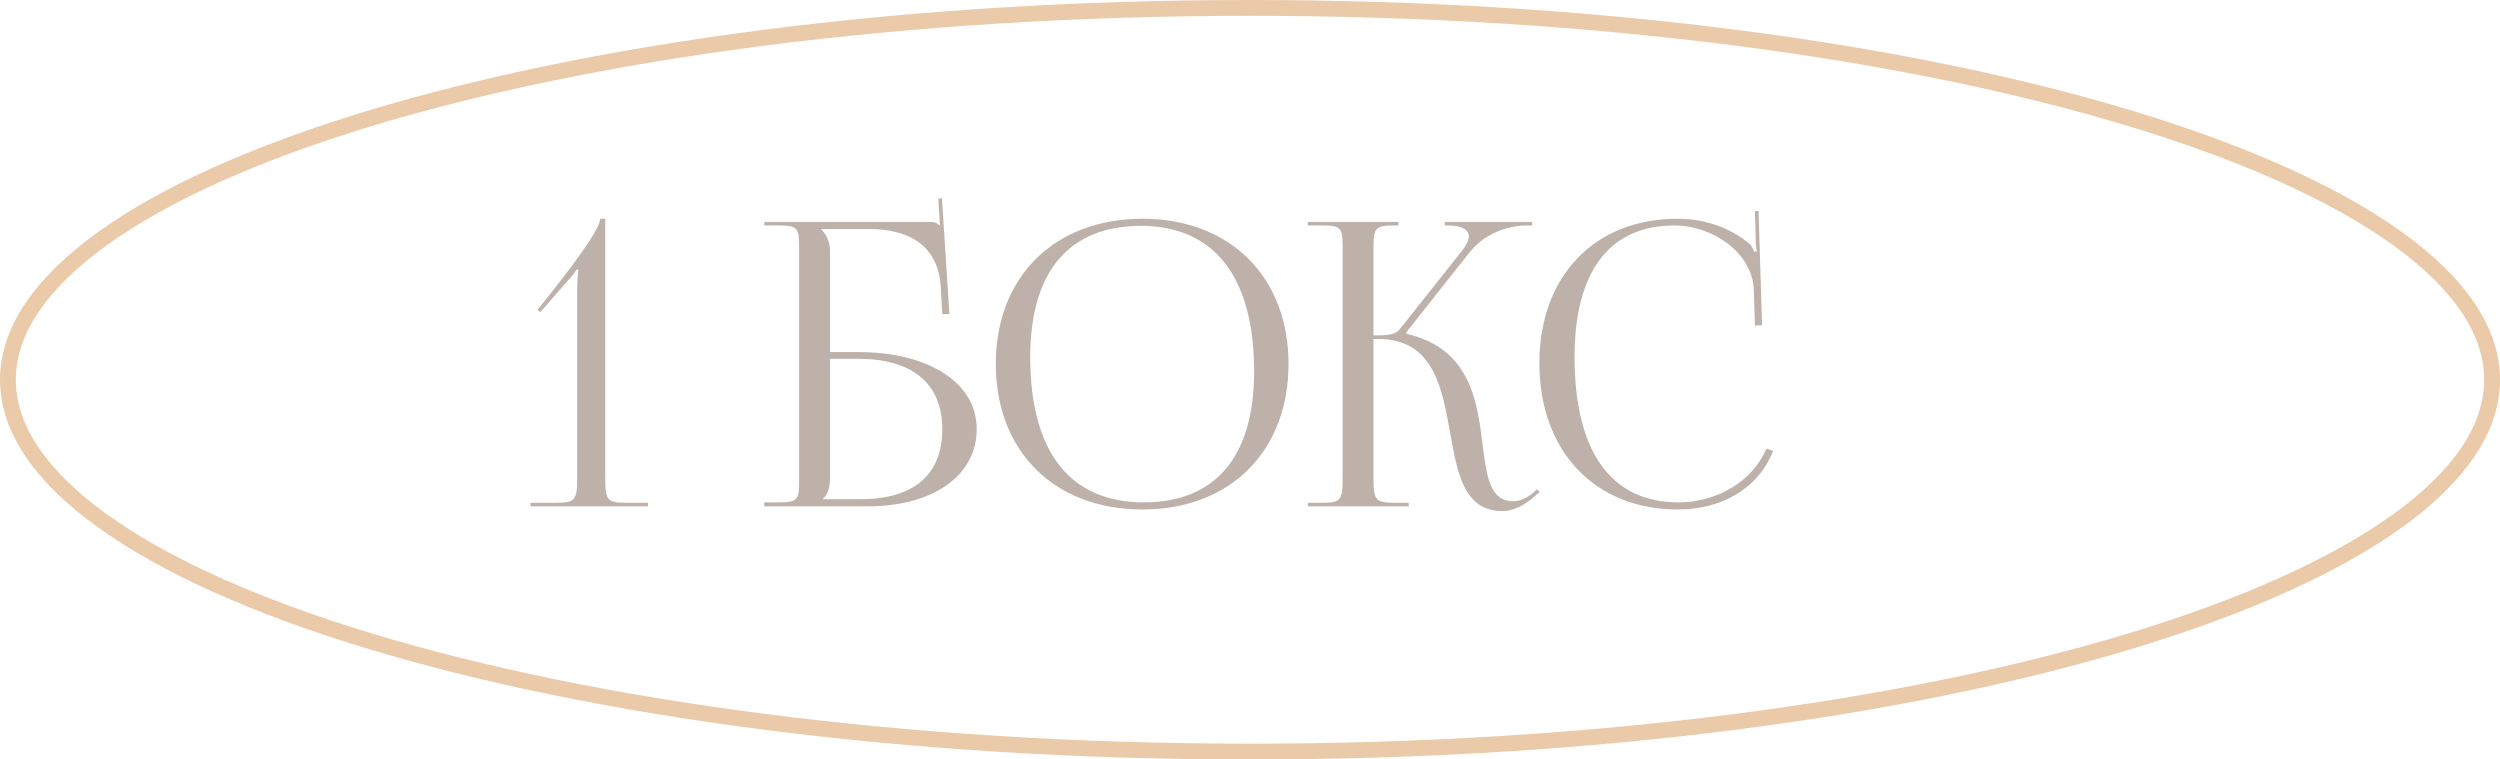
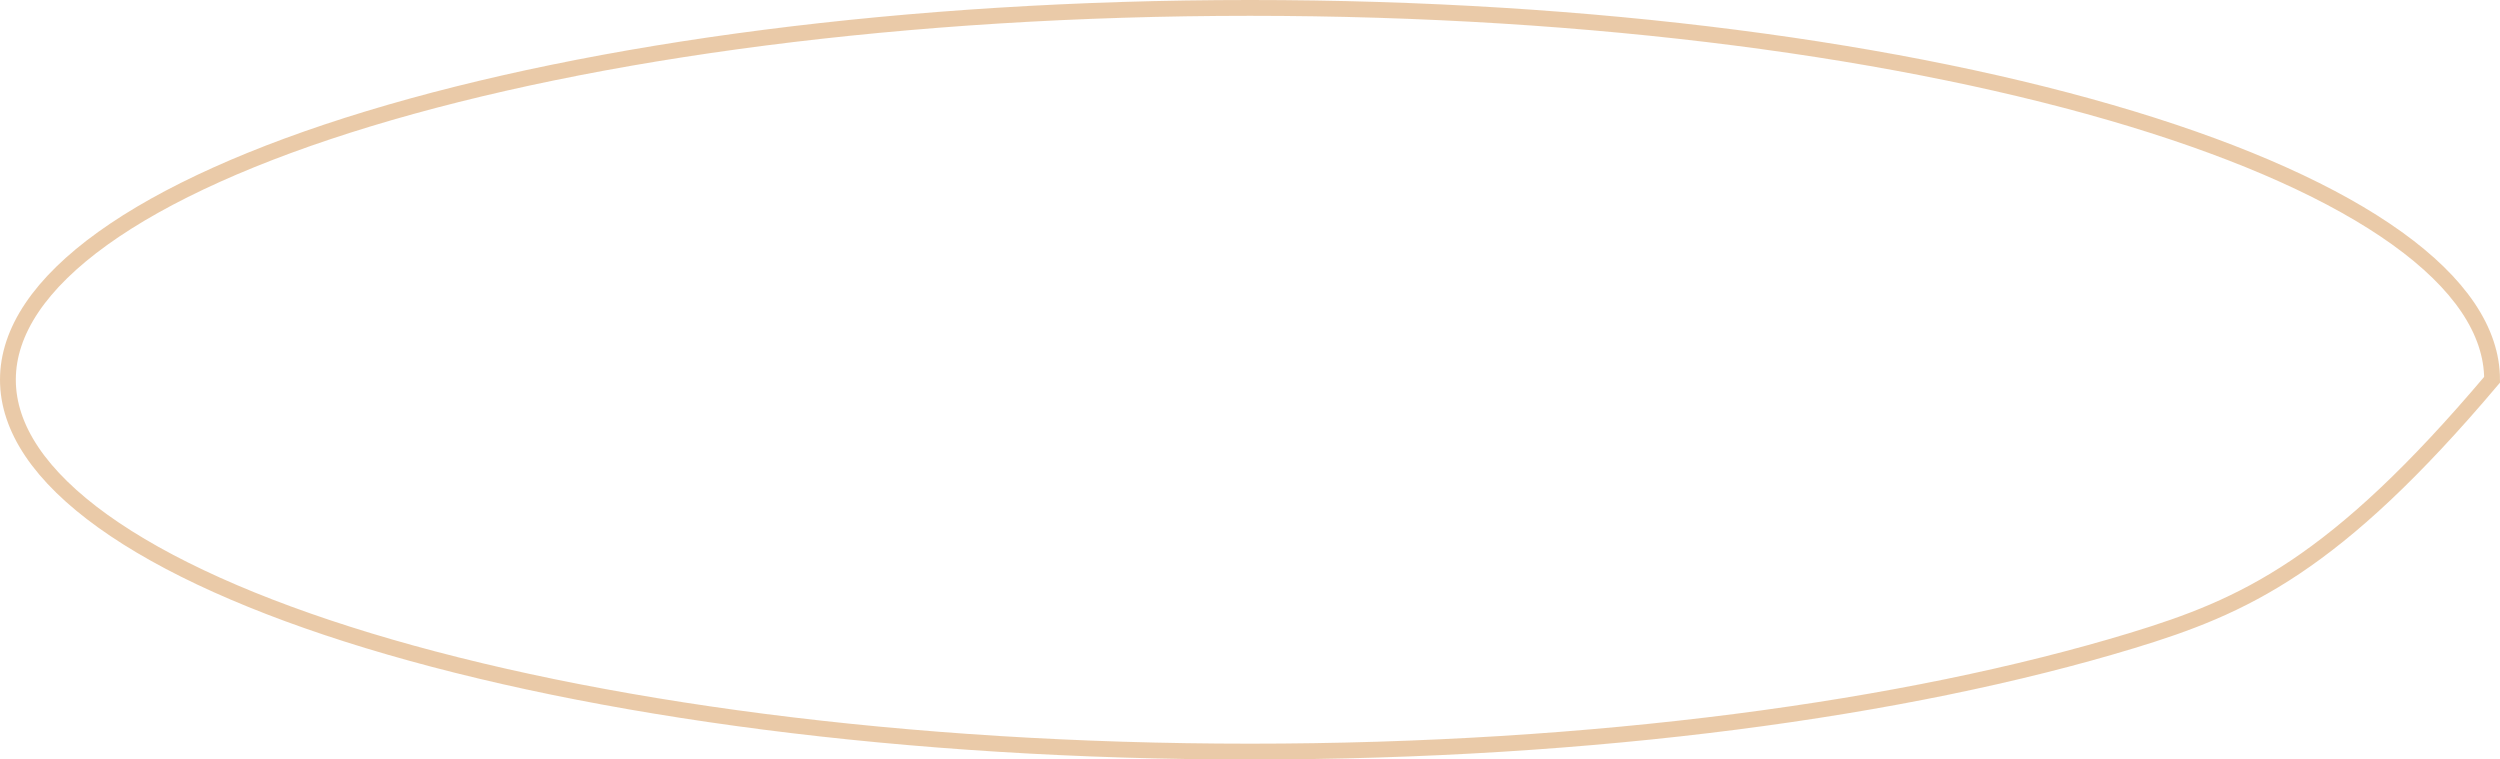
<svg xmlns="http://www.w3.org/2000/svg" width="158" height="48" viewBox="0 0 158 48" fill="none">
-   <path d="M40.953 32H33.528V31.775H35.128C36.328 31.775 36.478 31.625 36.478 30.225V18.525C36.478 17.95 36.503 17.425 36.553 17.075L36.453 17.025C36.353 17.175 36.178 17.45 35.828 17.8L34.153 19.725L33.978 19.575L34.953 18.35C36.878 15.9 37.928 14.35 37.928 13.825H38.253V30.225C38.253 31.625 38.378 31.775 39.578 31.775H40.953V32ZM48.303 32V31.75H49.178C50.379 31.75 50.504 31.625 50.504 30.425V15.575C50.504 14.375 50.379 14.25 49.178 14.25H48.303V14.025H58.703C59.103 14.025 59.203 14.075 59.379 14.25H59.404L59.303 12.55L59.529 12.525L60.004 19.85H59.553L59.453 18.1C59.279 15.425 57.328 14.475 54.928 14.475H51.904V14.5C52.203 14.8 52.453 15.25 52.453 15.8V22.25H54.203C58.728 22.25 61.728 24.2 61.728 27.125C61.728 30.05 58.978 32 54.853 32H48.303ZM52.453 22.675V30.225C52.453 30.8 52.328 31.2 52.029 31.5V31.55H54.379C57.728 31.55 59.553 30.025 59.553 27.125C59.553 24.25 57.678 22.675 54.228 22.675H52.453ZM72.21 32.2C66.635 32.2 62.935 28.525 62.935 23C62.935 17.5 66.635 13.825 72.21 13.825C77.735 13.825 81.435 17.5 81.435 23C81.435 28.525 77.735 32.2 72.21 32.2ZM72.285 31.75C76.81 31.75 79.26 28.875 79.26 23.475C79.26 17.5 76.735 14.275 72.11 14.275C67.56 14.275 65.11 17.175 65.11 22.55C65.11 28.55 67.61 31.75 72.285 31.75ZM82.654 32V31.775H83.529C84.729 31.775 84.854 31.625 84.854 30.225V15.575C84.854 14.375 84.729 14.25 83.529 14.25H82.654V14.025H88.379V14.25H88.154C86.954 14.25 86.804 14.375 86.804 15.575V21.2C87.704 21.2 88.179 21.15 88.429 20.85L92.379 15.875C92.679 15.5 92.829 15.175 92.829 14.95C92.829 14.475 92.304 14.25 91.529 14.25H91.304V14.025H96.829V14.25H96.529C95.429 14.25 93.904 14.65 92.854 15.975L88.879 21L88.904 21.1C92.879 22.025 93.354 25.25 93.704 28.125C93.954 30.1 94.154 31.675 95.629 31.675C95.979 31.675 96.379 31.55 96.829 31.2L97.154 30.925L97.304 31.1L96.979 31.375C96.279 32 95.579 32.3 94.954 32.3C92.529 32.3 92.104 29.925 91.654 27.375C91.129 24.45 90.579 21.425 87.104 21.425H86.804V30.225C86.804 31.625 86.954 31.775 88.154 31.775H89.029V32H82.654ZM97.288 22.95C97.288 17.475 100.763 13.825 106.013 13.825C107.688 13.825 109.313 14.35 110.588 15.425C110.713 15.55 110.813 15.75 110.863 15.925L111.038 15.875C110.988 15.675 110.963 15.425 110.963 15.15L110.913 13.35L111.138 13.325L111.363 20.55L110.913 20.575L110.838 18.25C110.713 16 108.288 14.25 105.813 14.25C101.713 14.25 99.513 17.175 99.513 22.55C99.513 28.55 101.813 31.75 106.088 31.75C108.463 31.75 110.763 30.45 111.638 28.35L112.063 28.5C111.063 31 108.663 32.2 106.038 32.2C100.788 32.2 97.288 28.5 97.288 22.95Z" fill="#BDB1AA" />
-   <path d="M157.5 24C157.5 27.074 155.447 30.101 151.5 32.936C147.565 35.762 141.838 38.329 134.716 40.492C120.479 44.817 100.78 47.5 79 47.5C57.22 47.5 37.521 44.817 23.284 40.492C16.162 38.329 10.435 35.762 6.5 32.936C2.553 30.101 0.5 27.074 0.5 24C0.5 20.926 2.553 17.899 6.5 15.064C10.435 12.238 16.162 9.671 23.284 7.508C37.521 3.183 57.22 0.5 79 0.5C100.78 0.5 120.479 3.183 134.716 7.508C141.838 9.671 147.565 12.238 151.5 15.064C155.447 17.899 157.5 20.926 157.5 24Z" stroke="#D79652" stroke-opacity="0.5" />
+   <path d="M157.5 24C147.565 35.762 141.838 38.329 134.716 40.492C120.479 44.817 100.78 47.5 79 47.5C57.22 47.5 37.521 44.817 23.284 40.492C16.162 38.329 10.435 35.762 6.5 32.936C2.553 30.101 0.5 27.074 0.5 24C0.5 20.926 2.553 17.899 6.5 15.064C10.435 12.238 16.162 9.671 23.284 7.508C37.521 3.183 57.22 0.5 79 0.5C100.78 0.5 120.479 3.183 134.716 7.508C141.838 9.671 147.565 12.238 151.5 15.064C155.447 17.899 157.5 20.926 157.5 24Z" stroke="#D79652" stroke-opacity="0.5" />
</svg>